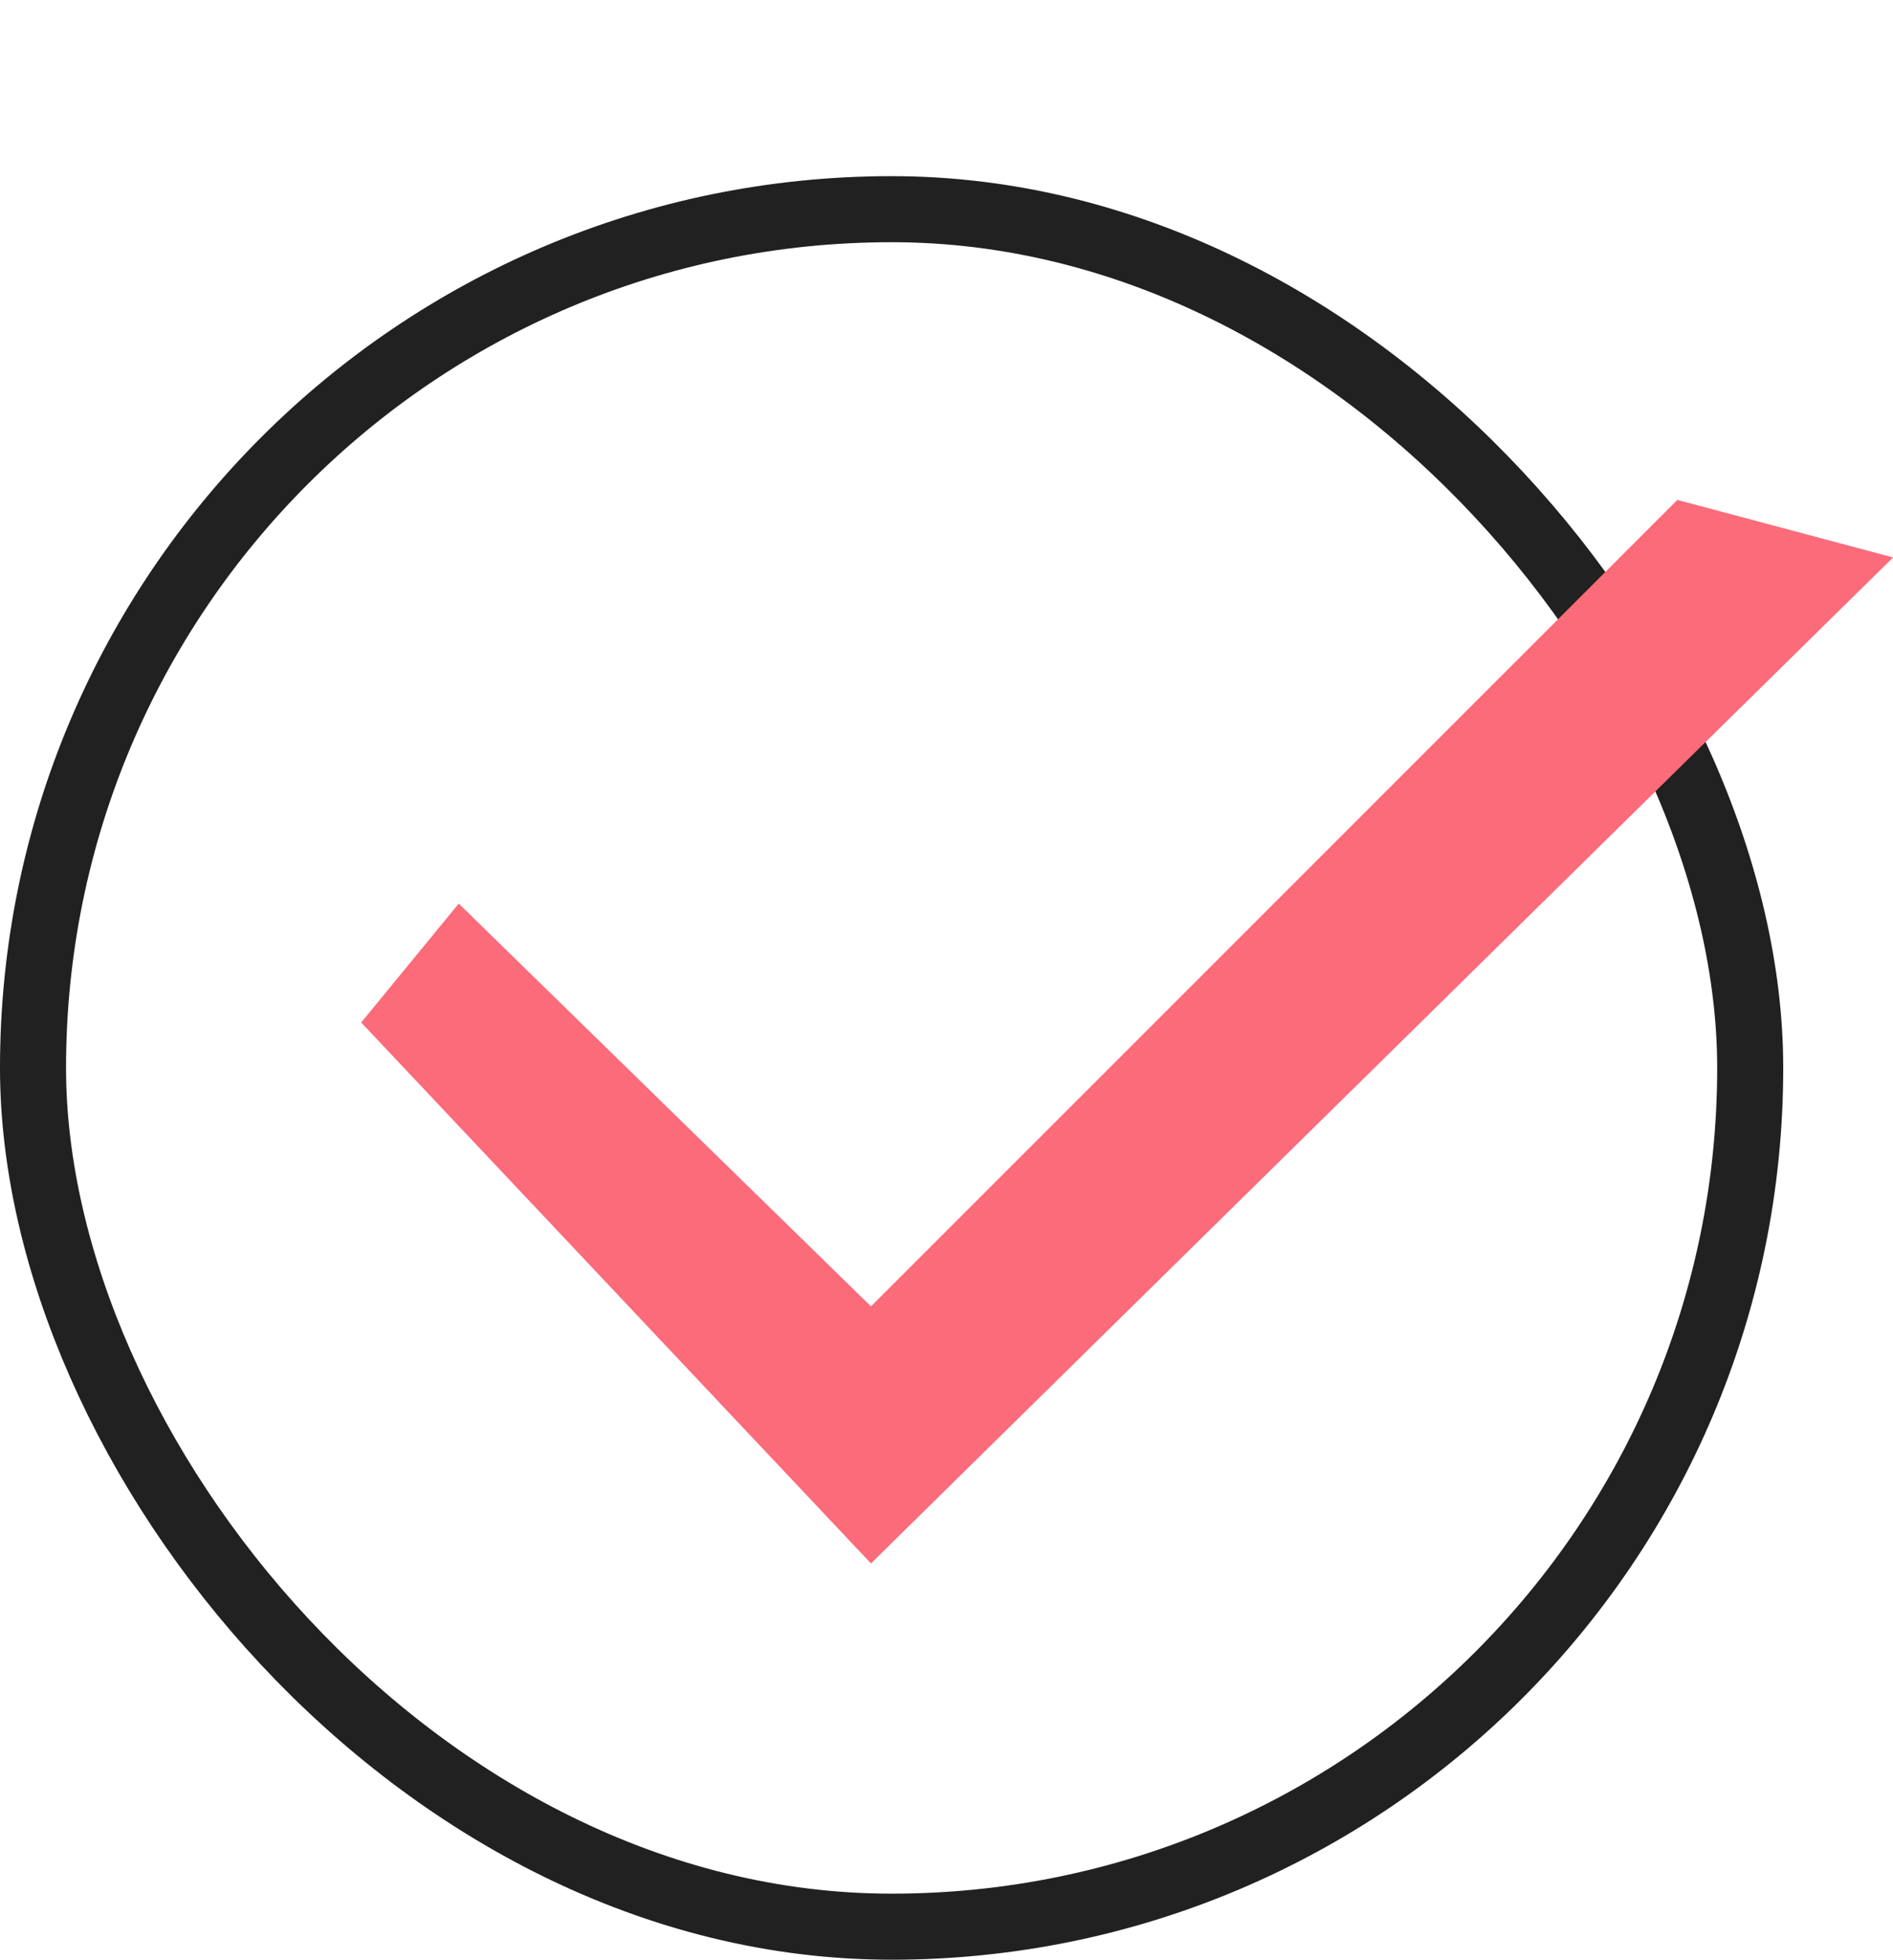
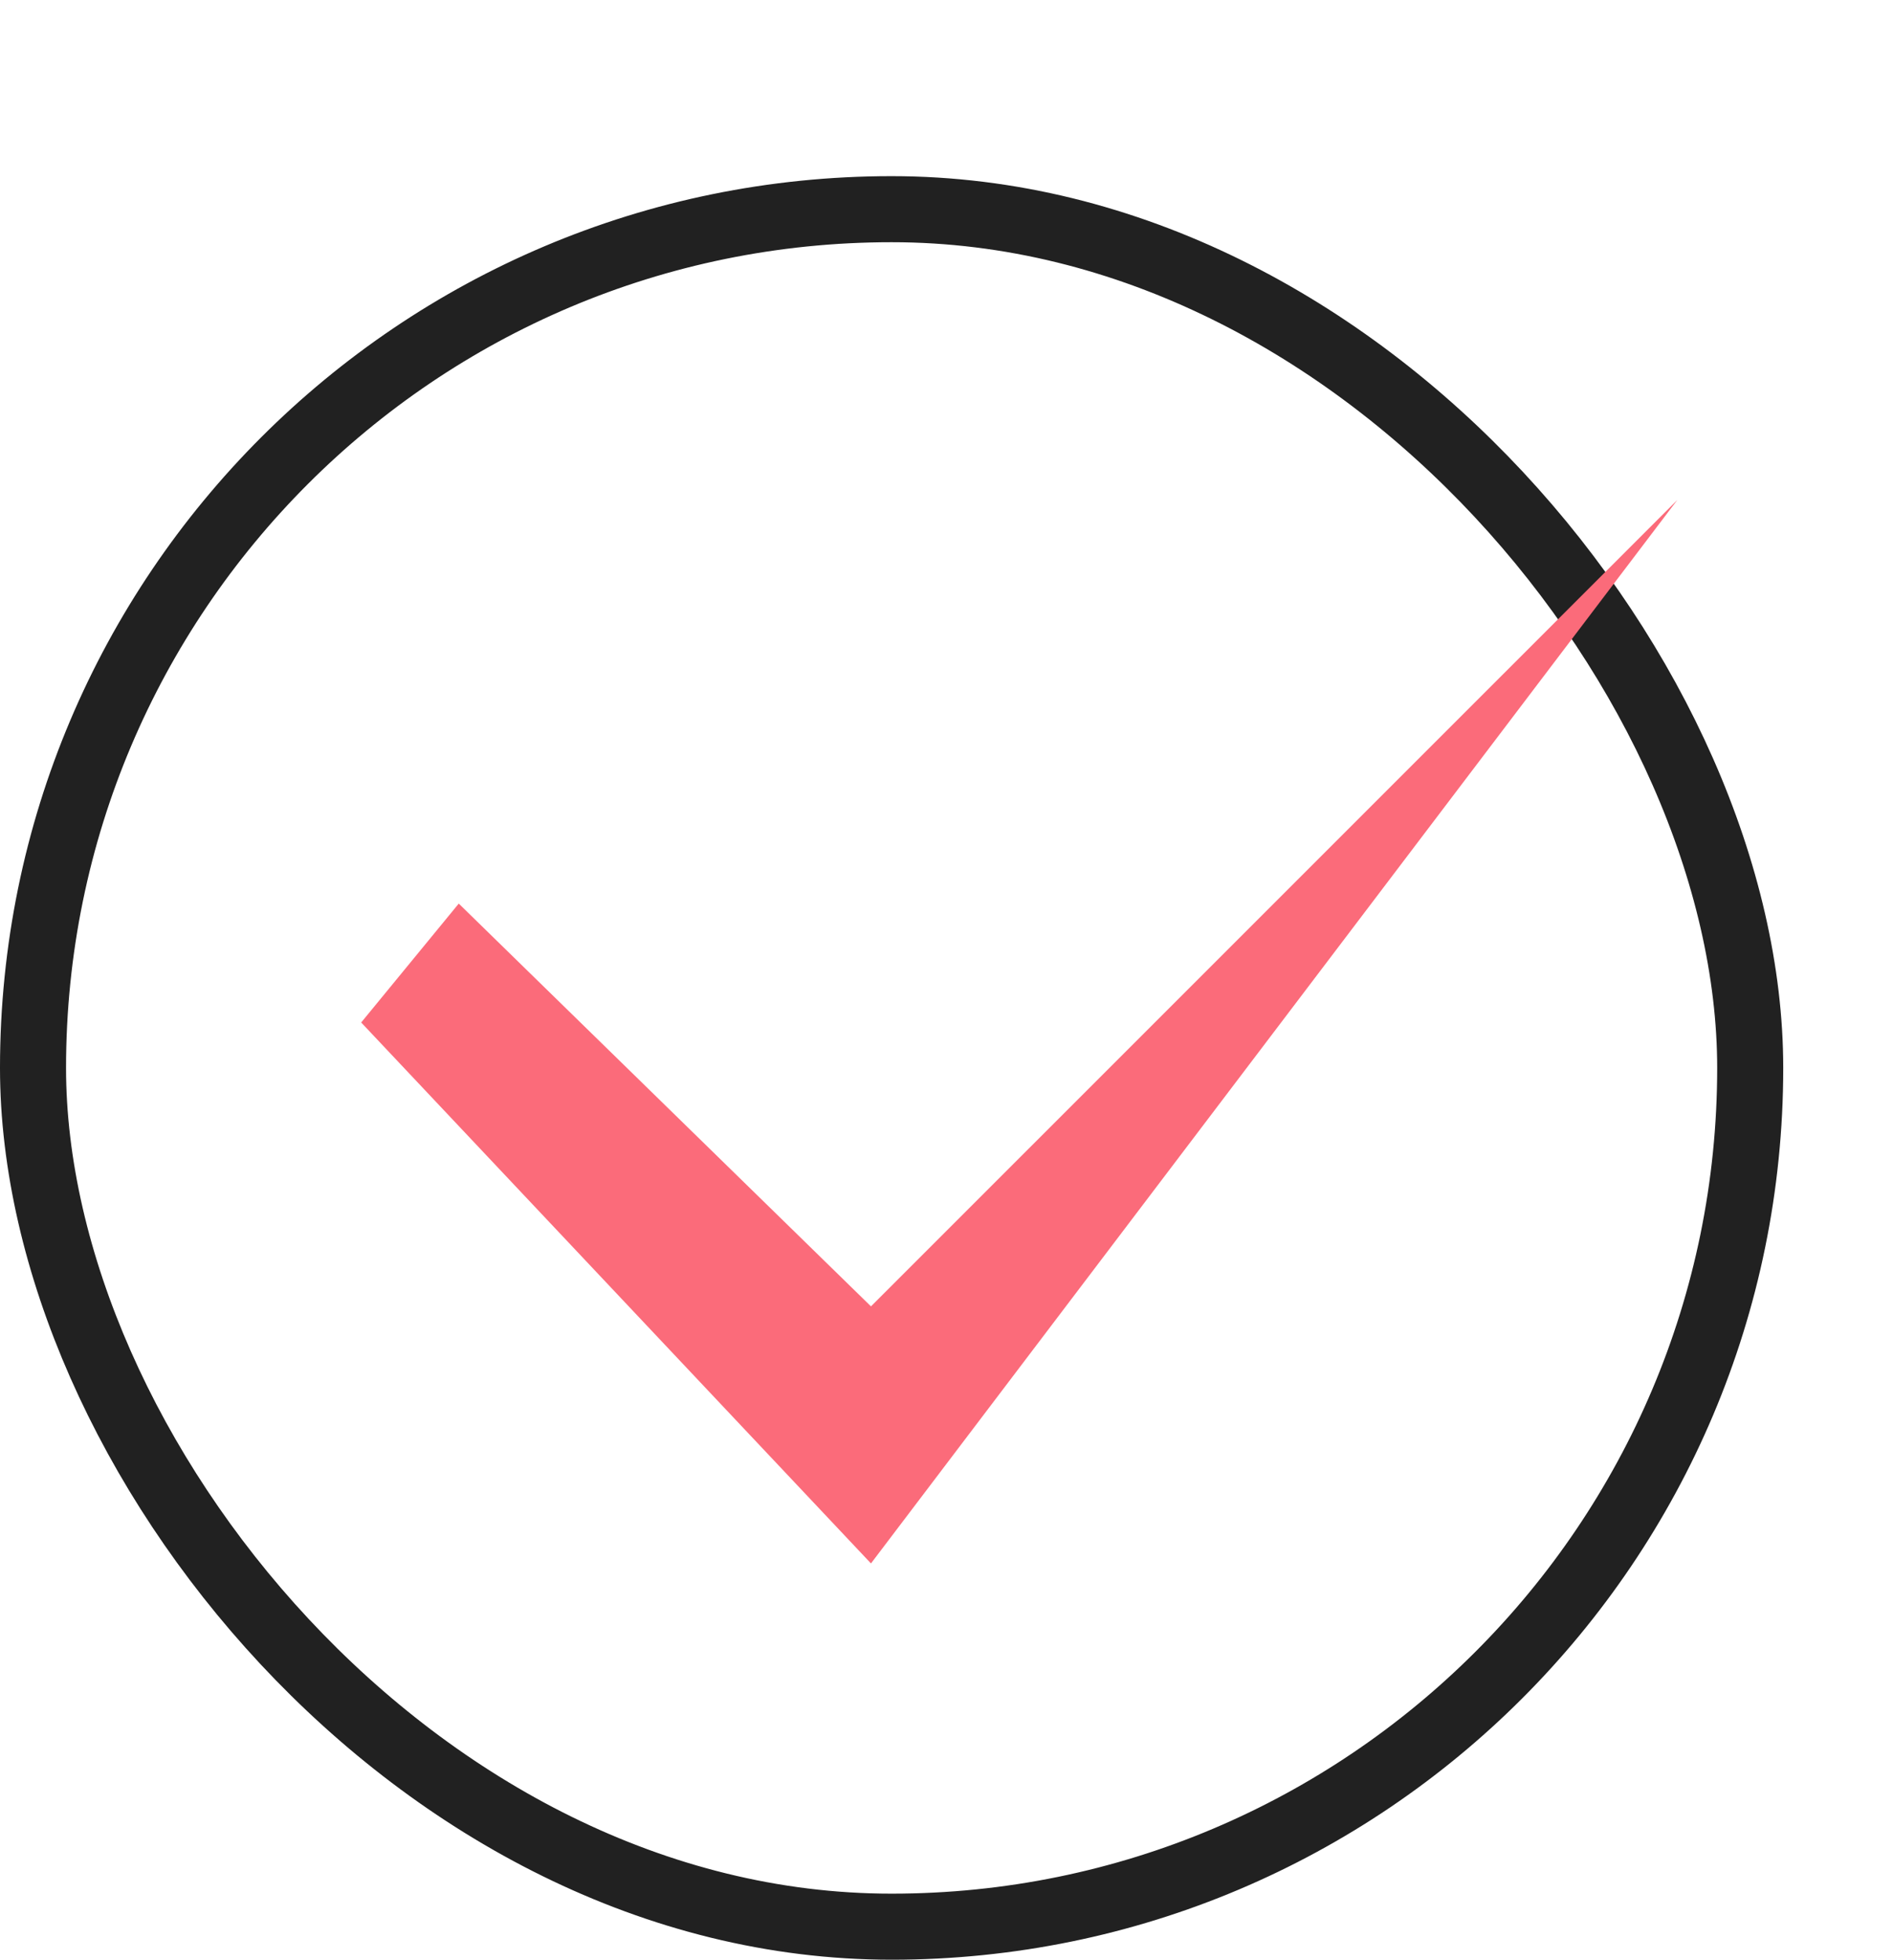
<svg xmlns="http://www.w3.org/2000/svg" width="85.986" height="89" viewBox="0 0 85.986 89">
  <g id="グループ_28703" data-name="グループ 28703" transform="translate(-693 -604)">
    <g id="Form_-_Checkbox_-_Checked" data-name="Form - Checkbox - Checked" transform="translate(693 612)">
      <g id="長方形_1215" data-name="長方形 1215" fill="none" stroke="#212121" stroke-width="3">
-         <rect width="81" height="81" rx="40.5" stroke="none" />
        <rect x="1.5" y="1.5" width="78" height="78" rx="39" fill="none" />
      </g>
      <g id="Icon_-_Check" data-name="Icon - Check" transform="translate(13.94 -8.451)">
-         <rect id="長方形_460" data-name="長方形 460" width="71" height="71" transform="translate(0.06 0.451)" fill="none" />
-         <path id="Checkbox" d="M27.771,48.3,4.615,23.733l4.432-5.4L27.771,36.625,64.4,0l9.8,2.613Z" transform="translate(-2.149 23.154)" fill="#fb6b7a" />
+         <path id="Checkbox" d="M27.771,48.3,4.615,23.733l4.432-5.4L27.771,36.625,64.4,0Z" transform="translate(-2.149 23.154)" fill="#fb6b7a" />
      </g>
    </g>
  </g>
</svg>